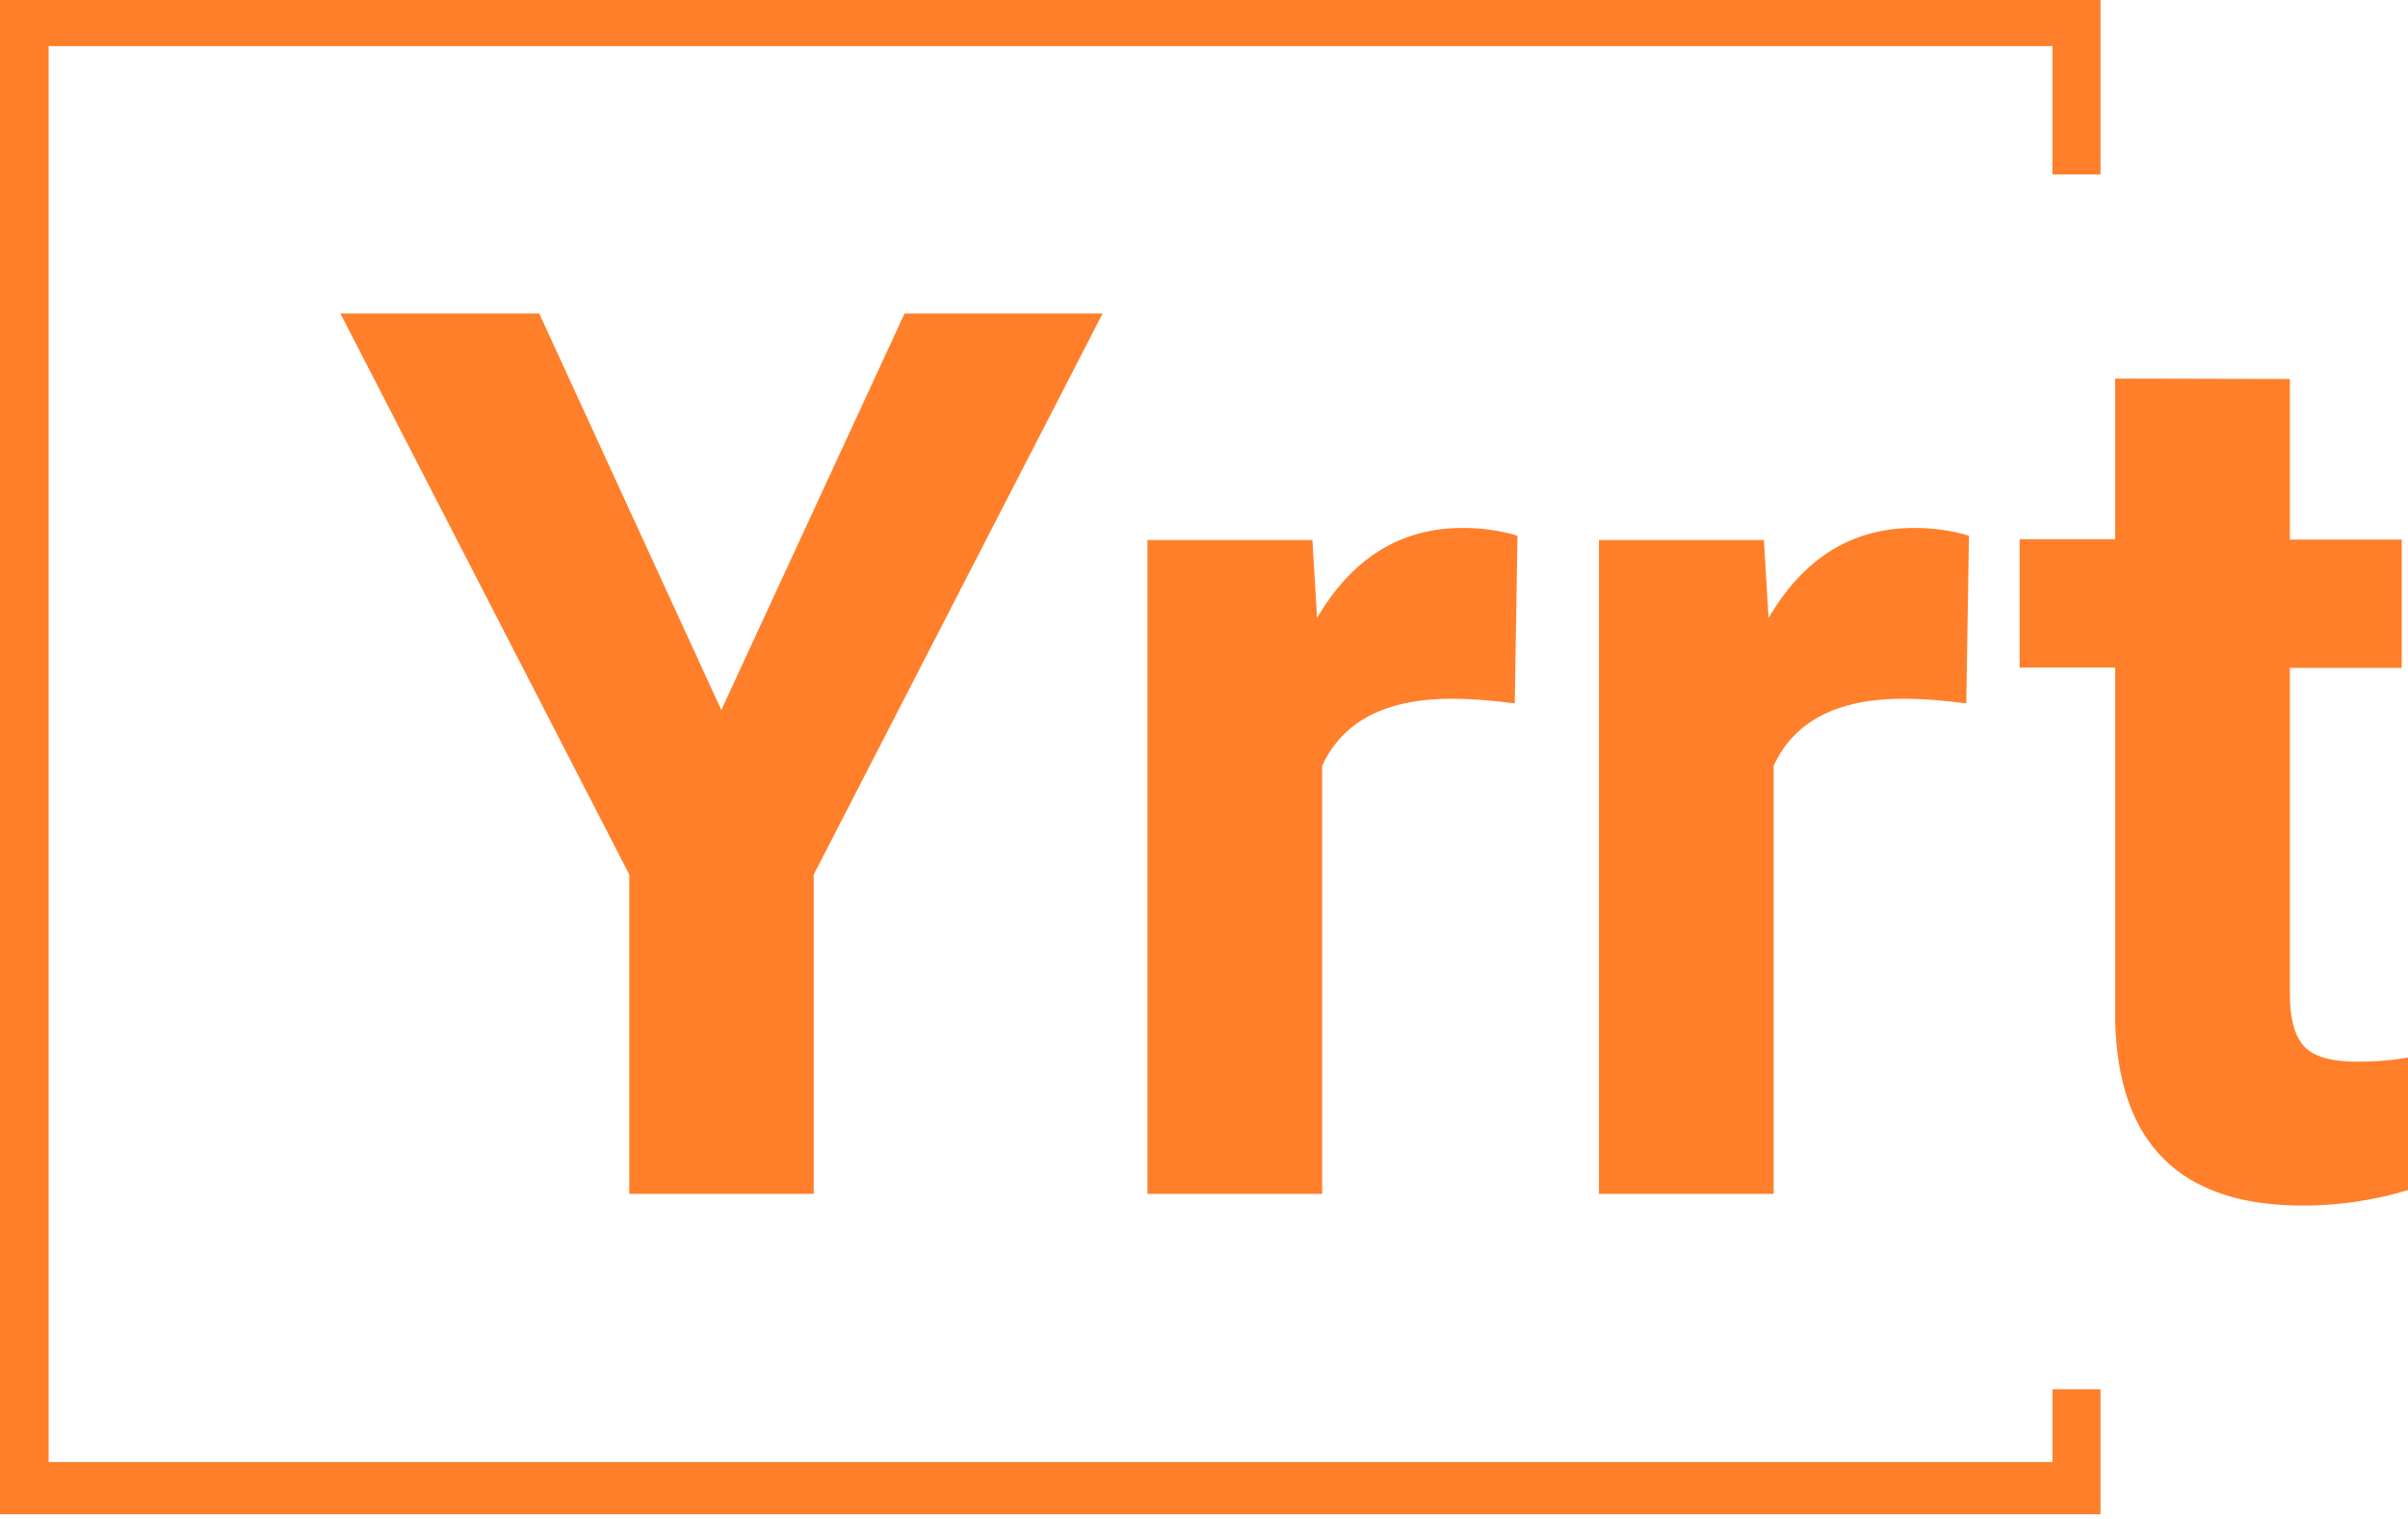
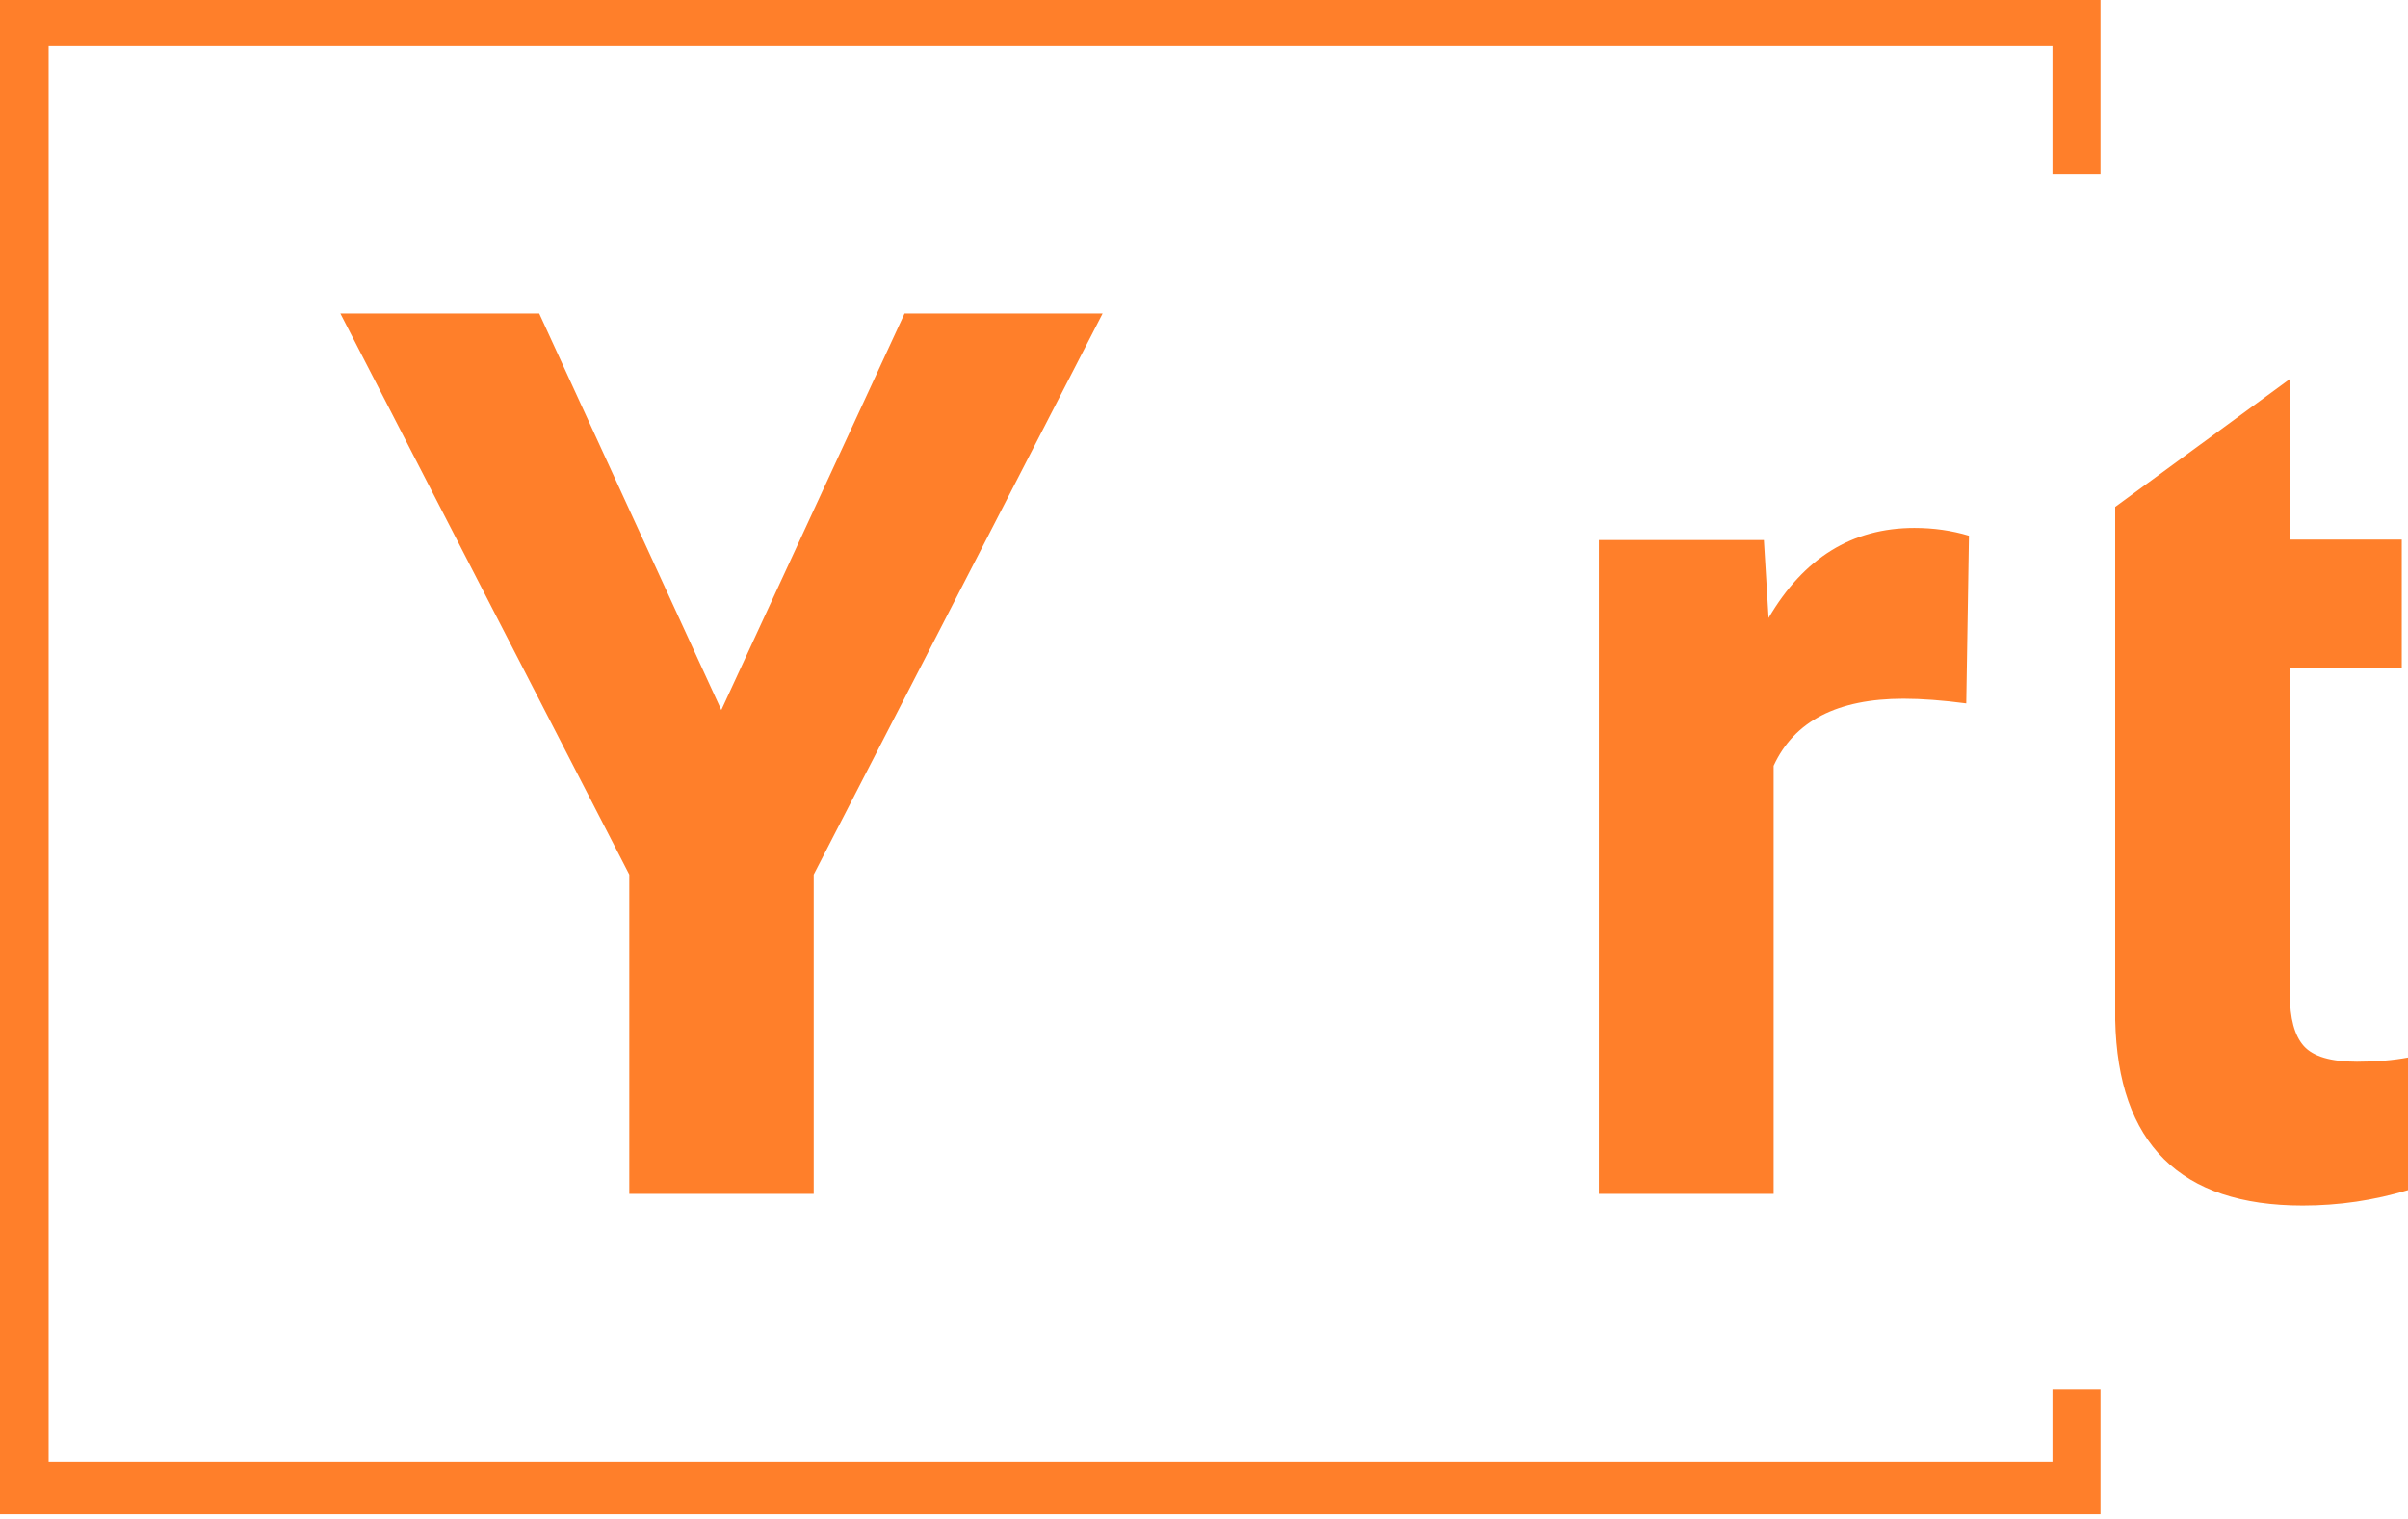
<svg xmlns="http://www.w3.org/2000/svg" width="6.176mm" height="3.897mm" version="1.1" viewBox="0 0 6.176 3.897">
  <g fill="#ff7f2a" font-family="RobotoBold" font-size="3.175px" font-weight="bold" stroke-linecap="square" stroke-miterlimit="20" stroke-width="1.059">
    <g stop-color="#000000" aria-label="Yrrt">
      <path d="m1.85 1.821 0.47-1.017h0.508l-0.741 1.439v0.819h-0.473v-0.819l-0.741-1.439h0.51z" />
-       <path d="m3.885 1.804q-0.091-0.012-0.161-0.012-0.254 0-0.333 0.172v1.098h-0.448v-1.677h0.423l0.012 0.2q0.135-0.231 0.374-0.231 0.074 0 0.14 0.02z" />
      <path d="m5.043 1.804q-0.091-0.012-0.161-0.012-0.254 0-0.333 0.172v1.098h-0.448v-1.677h0.423l0.012 0.2q0.135-0.231 0.374-0.231 0.074 0 0.14 0.02z" />
-       <path d="m5.873 0.972v0.412h0.287v0.329h-0.287v0.837q0 0.093 0.036 0.133 0.036 0.04 0.136 0.04 0.074 0 0.132-0.011v0.34q-0.132 0.04-0.271 0.04-0.471 0-0.481-0.476v-0.904h-0.245v-0.329h0.245v-0.412z" />
+       <path d="m5.873 0.972v0.412h0.287v0.329h-0.287v0.837q0 0.093 0.036 0.133 0.036 0.04 0.136 0.04 0.074 0 0.132-0.011v0.34q-0.132 0.04-0.271 0.04-0.471 0-0.481-0.476v-0.904h-0.245h0.245v-0.412z" />
    </g>
    <path transform="matrix(.78 0 0 .864 -73.675 -129.95)" d="m94.454 150.39v4.51h6.908v-0.371h-0.158v0.216h-6.589v-4.203h6.589v0.381h0.158v-0.534z" color="#000000" fill="#ff7f2a" stroke-width="1.02" style="-inkscape-stroke:none" />
  </g>
</svg>